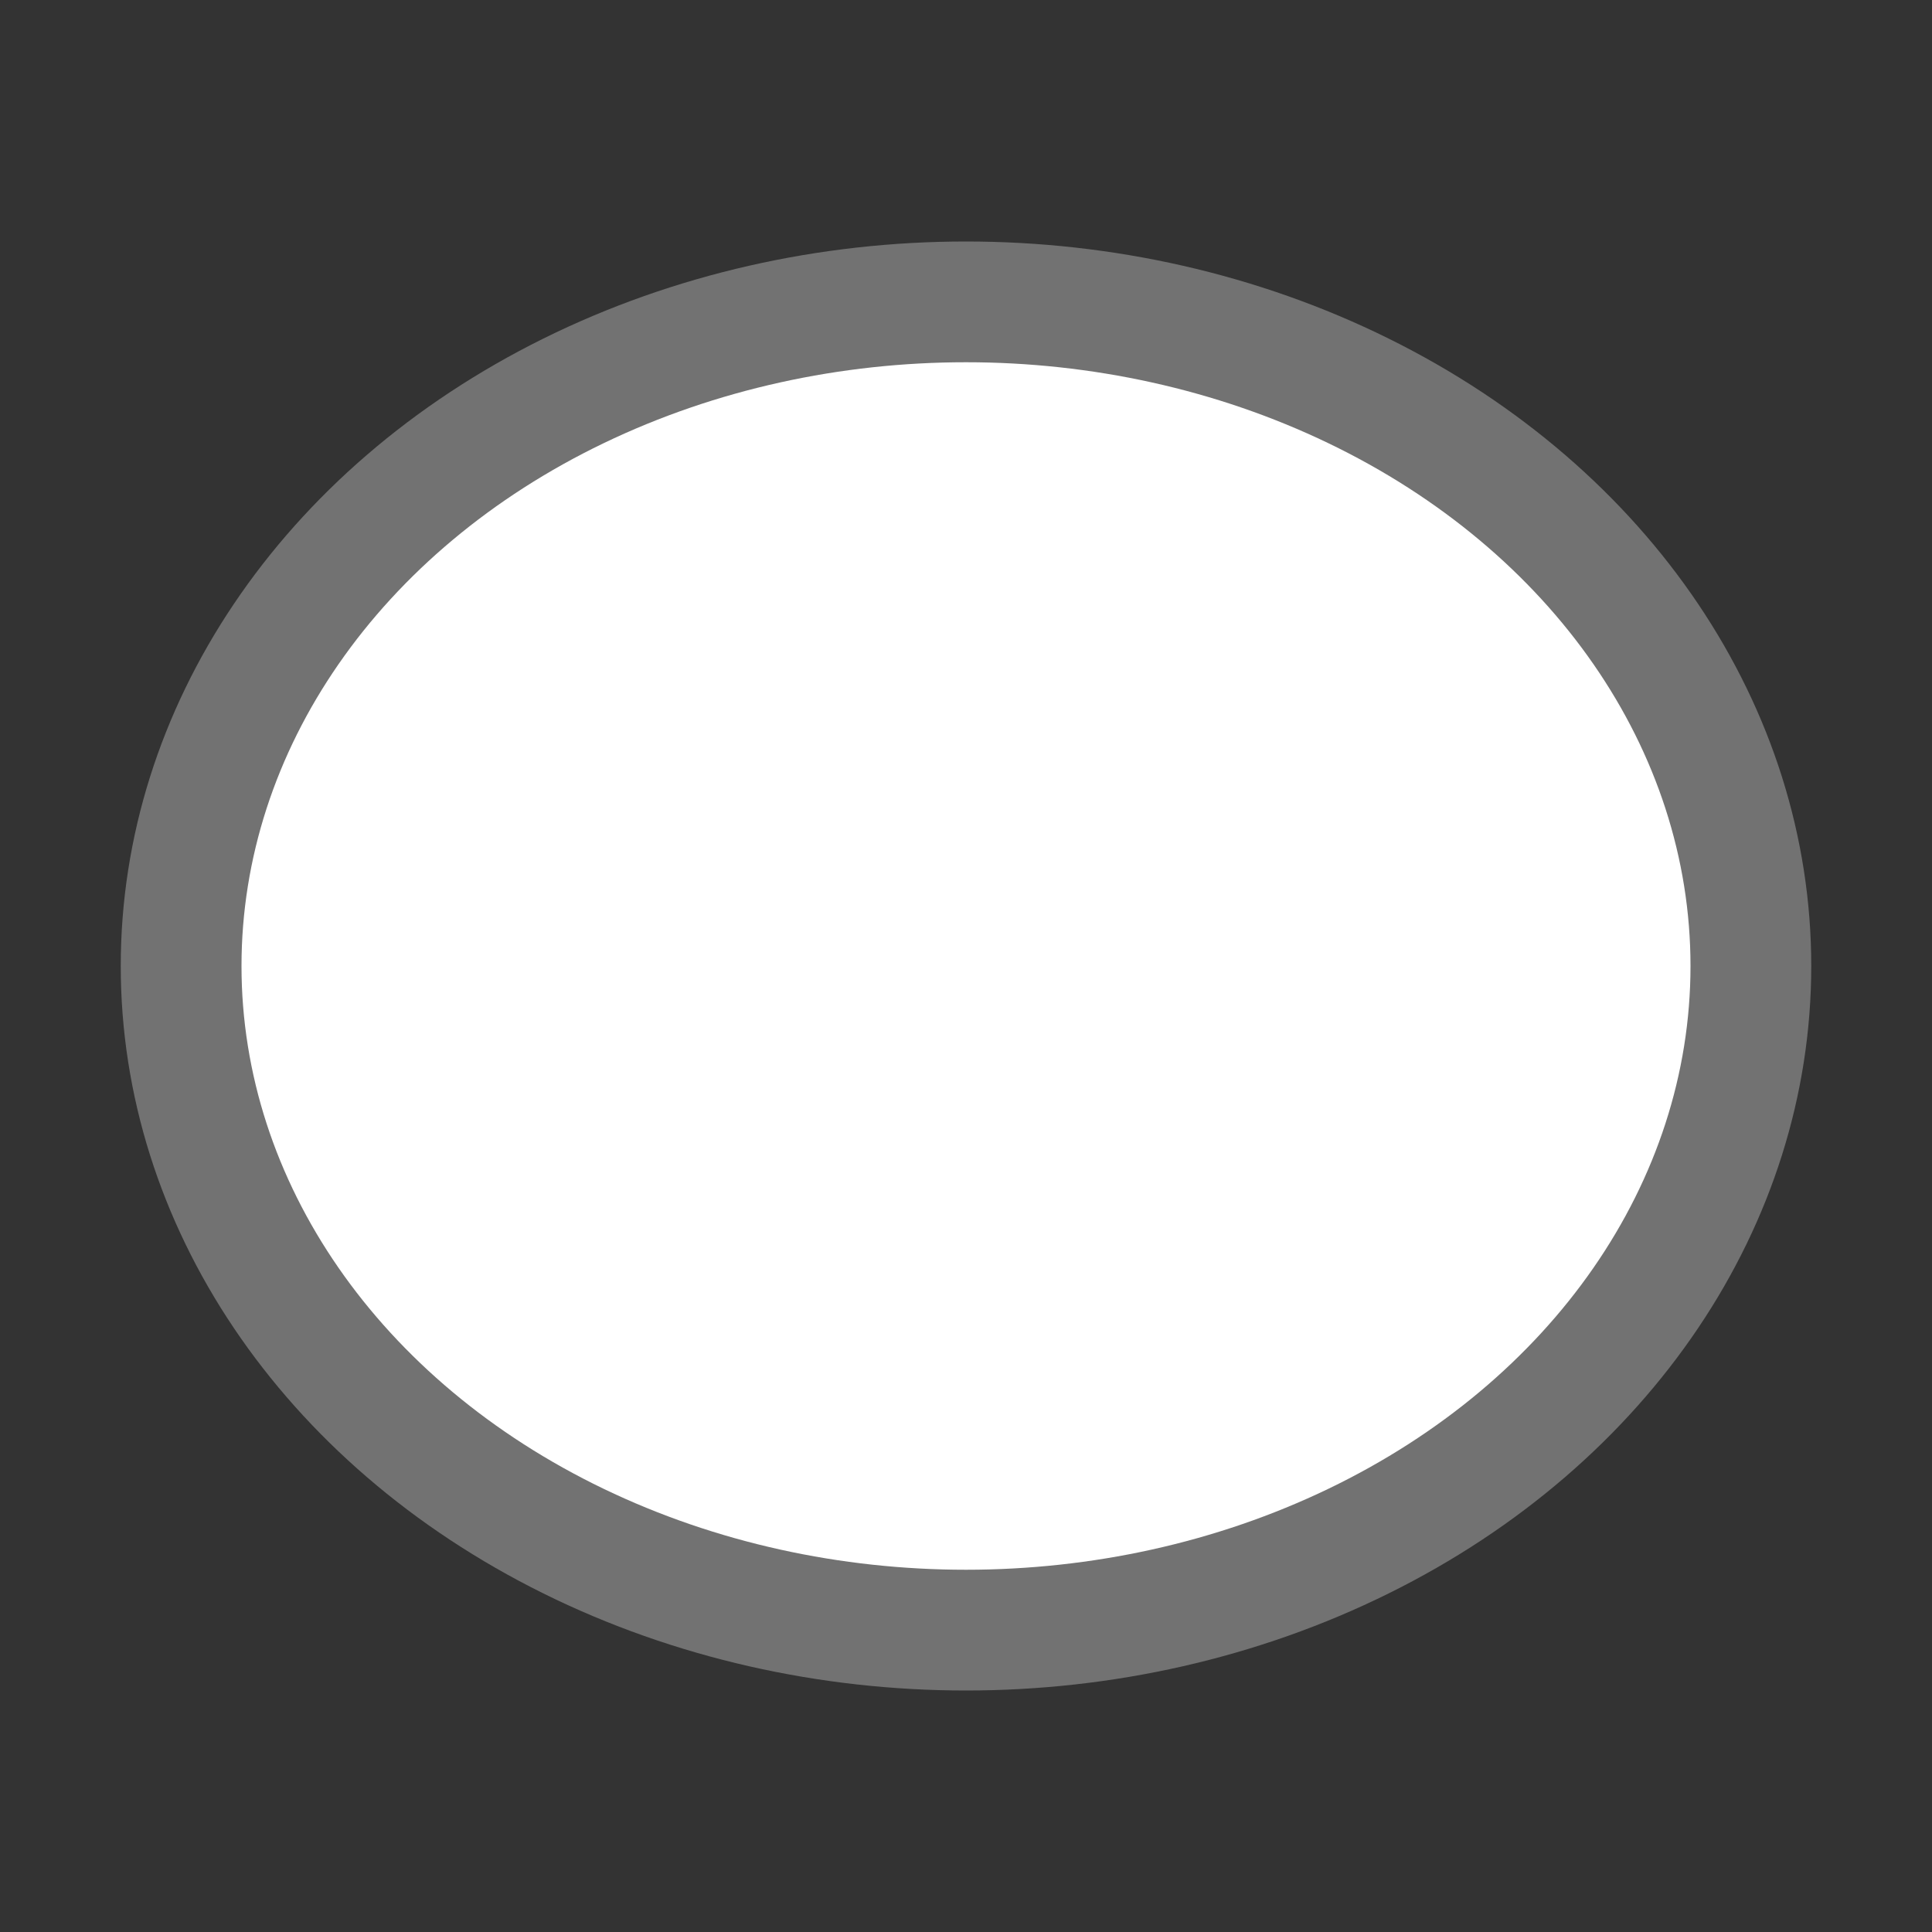
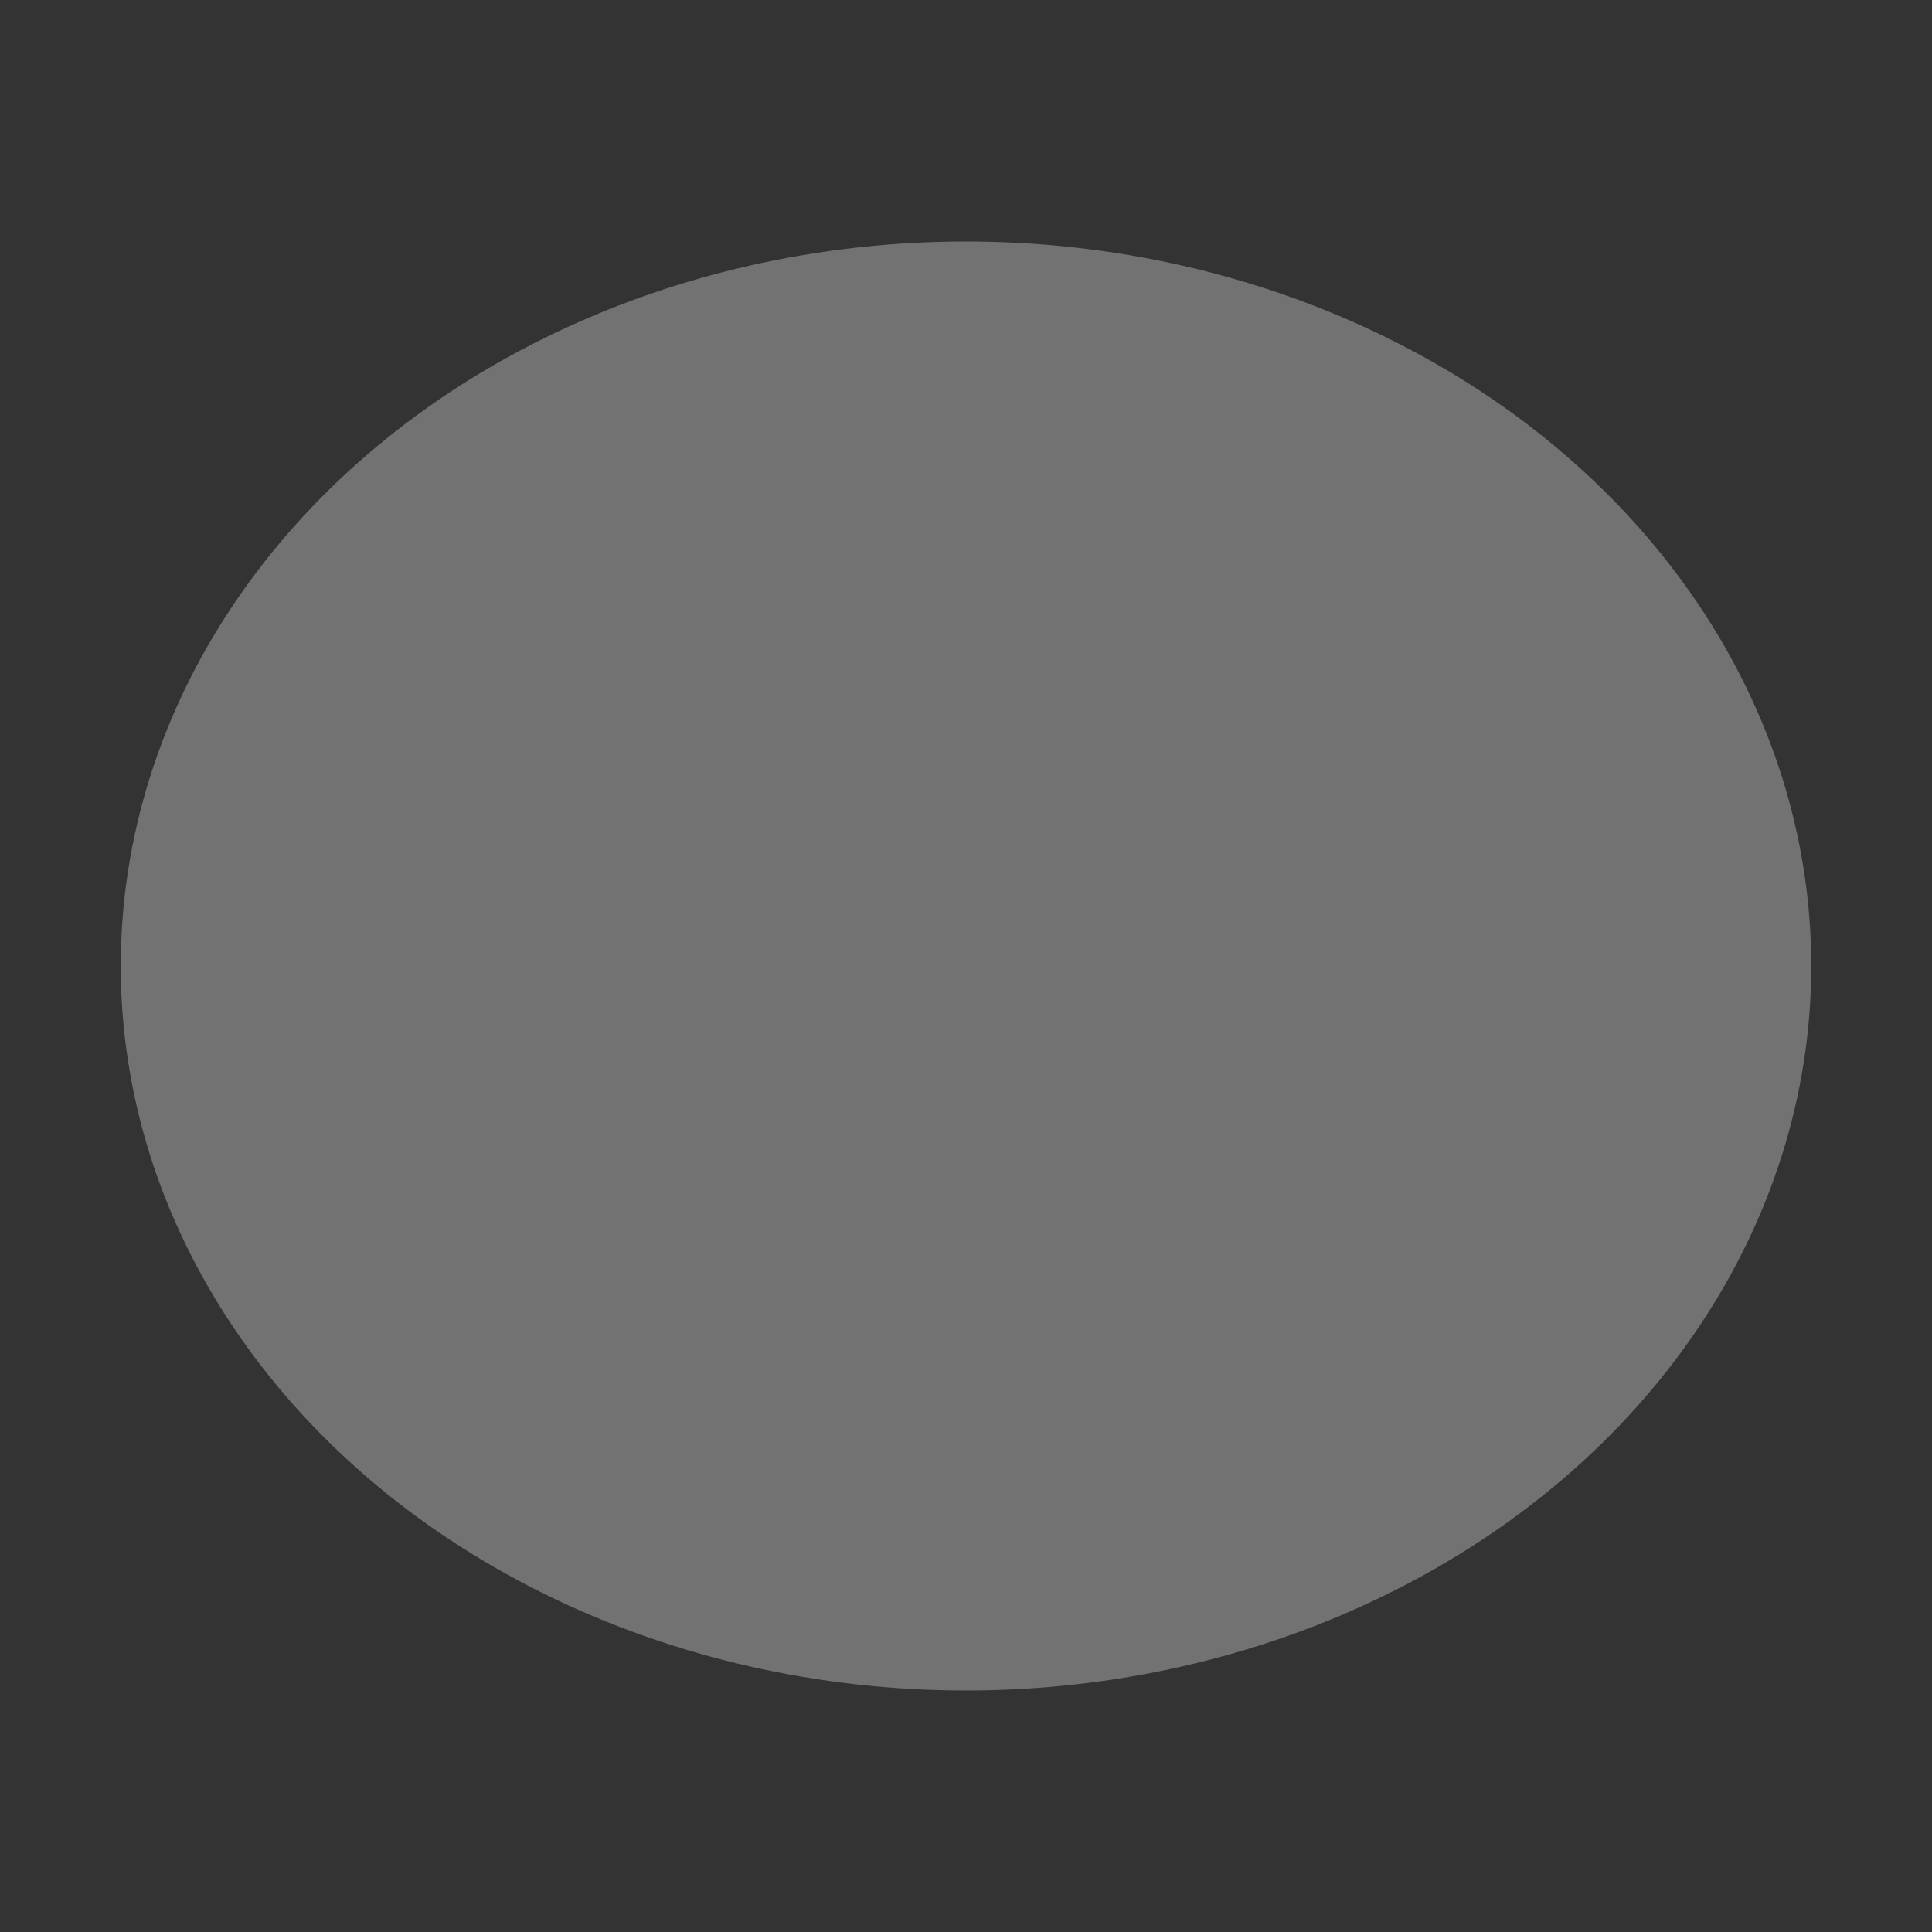
<svg xmlns="http://www.w3.org/2000/svg" width="32" height="32">
  <rect width="100%" height="100%" fill="#333333" stroke="none" />
  <g transform="translate(0 -1020.362)">
    <ellipse cx="16" cy="1036.362" rx="14" ry="12" fill="#727272" />
-     <ellipse cx="16" cy="1036.362" rx="12" ry="10" fill="#fff" />
  </g>
</svg>